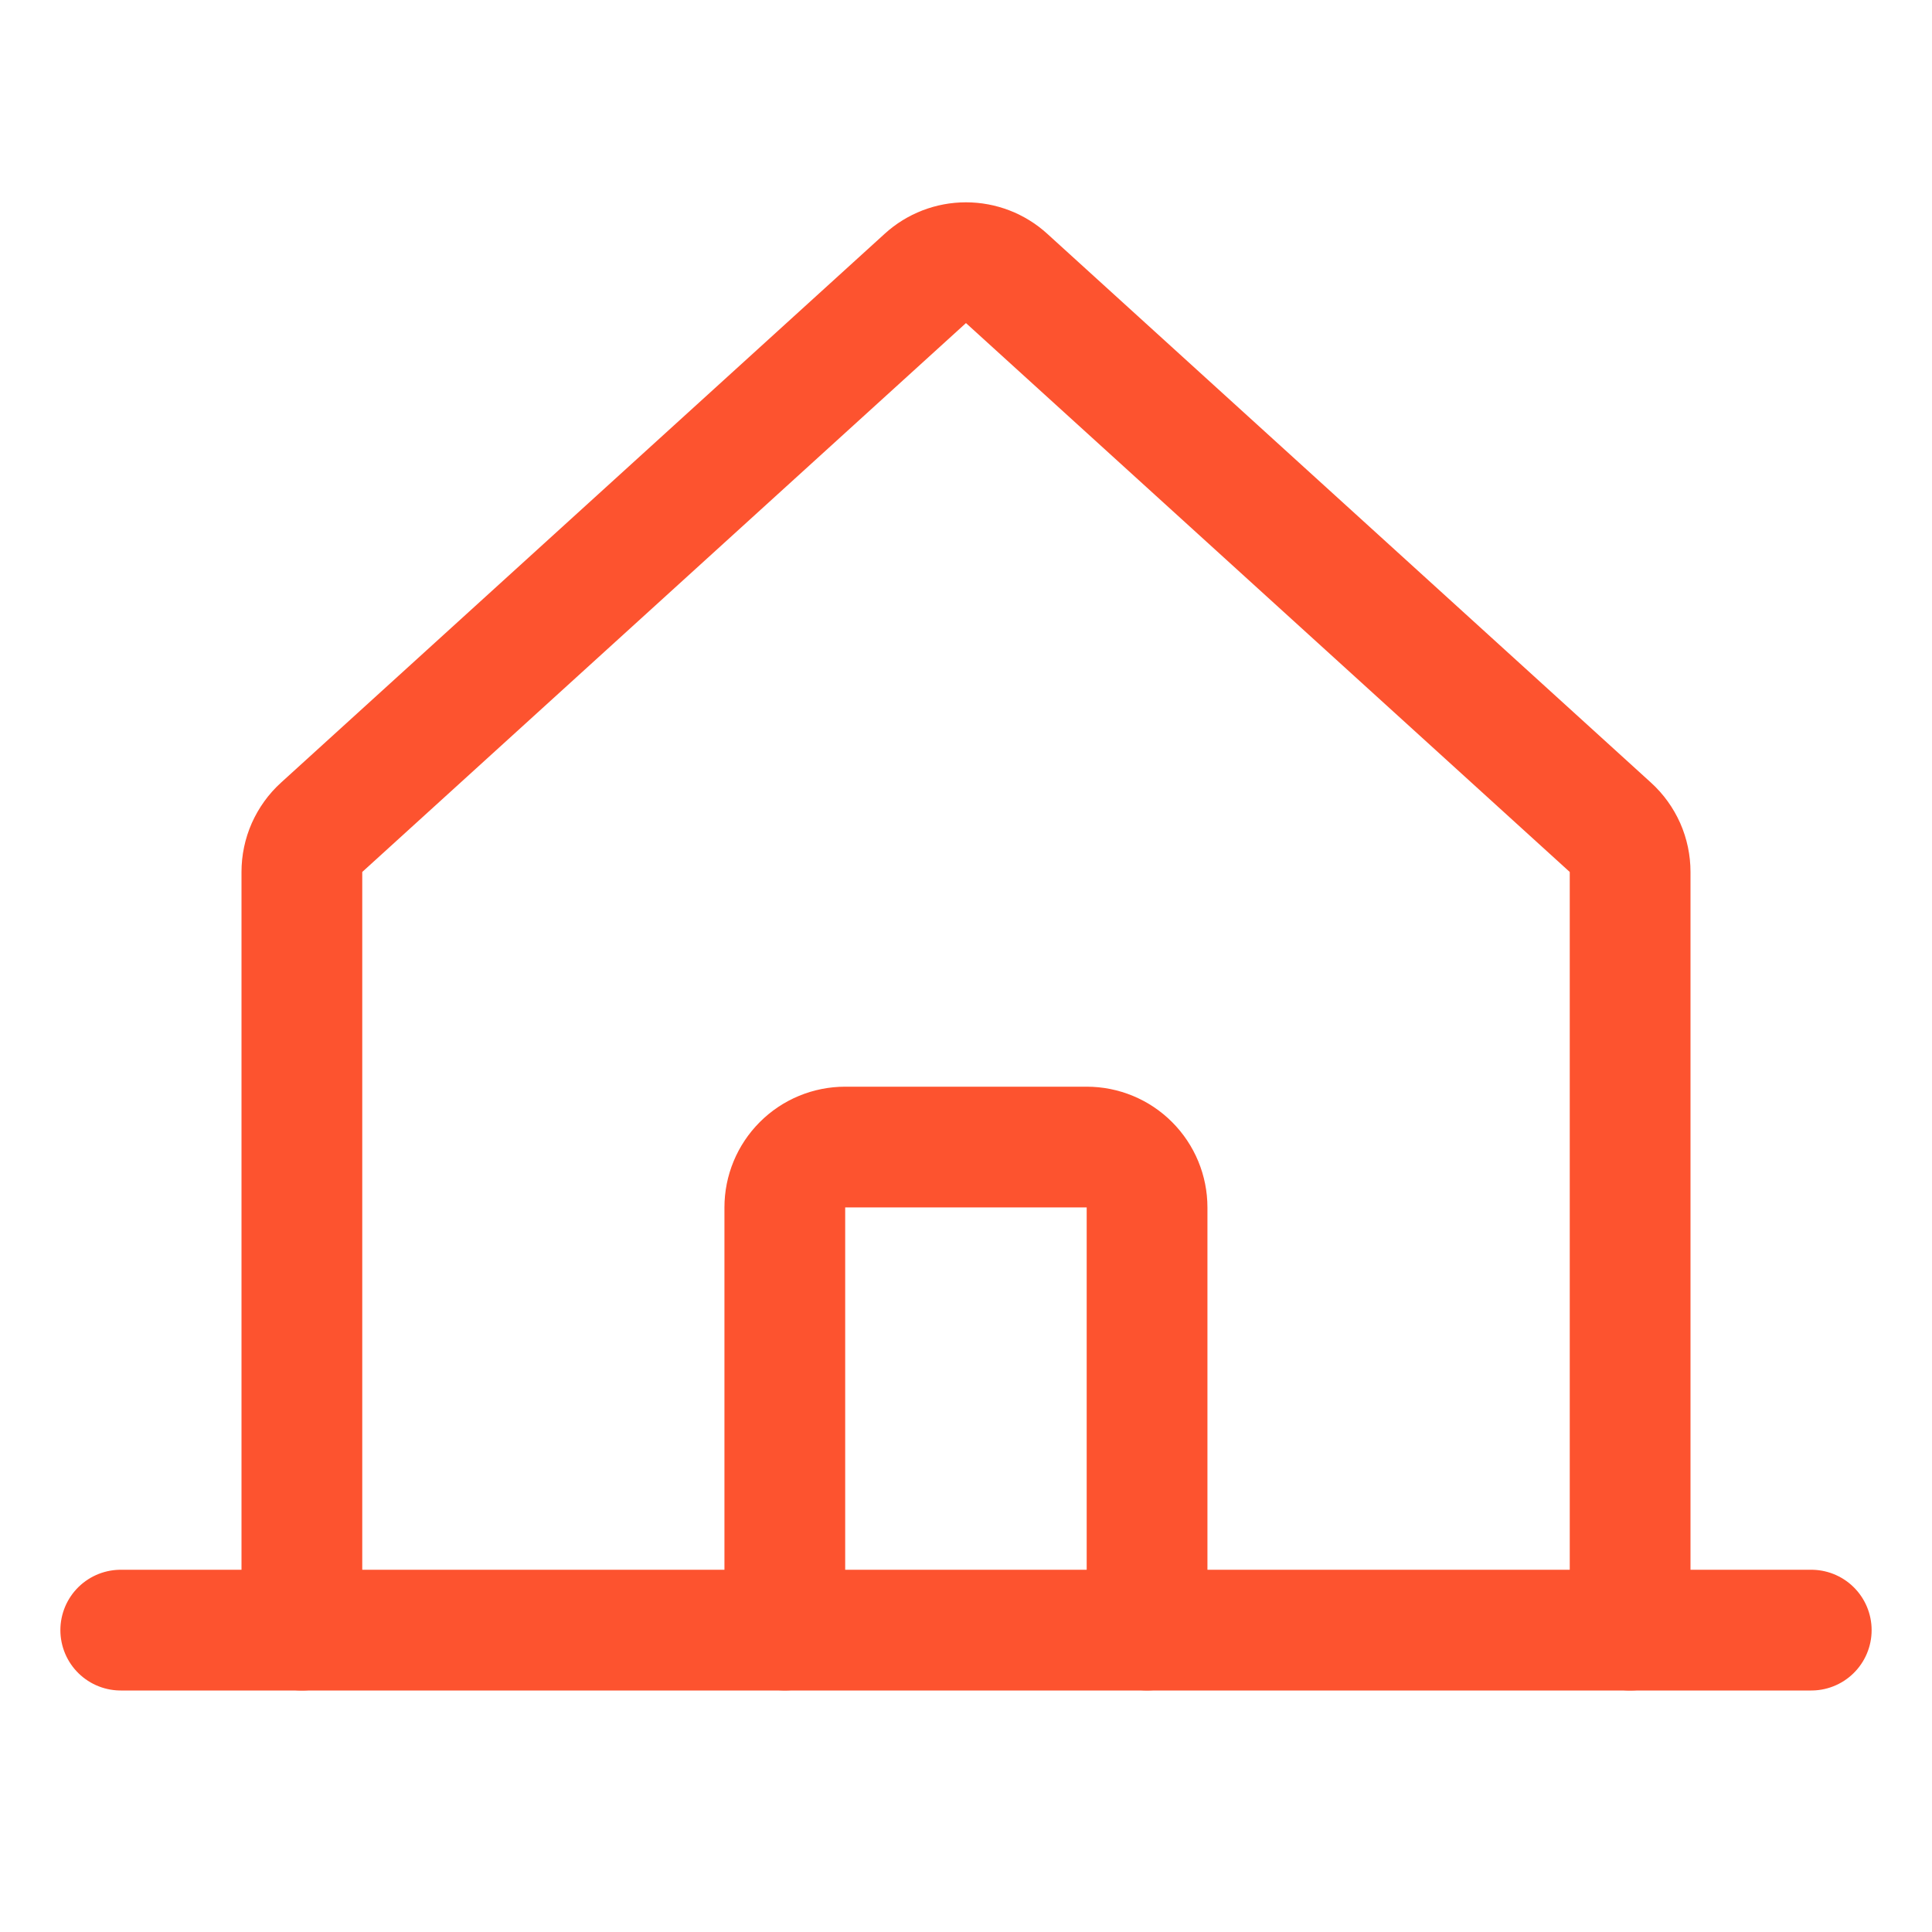
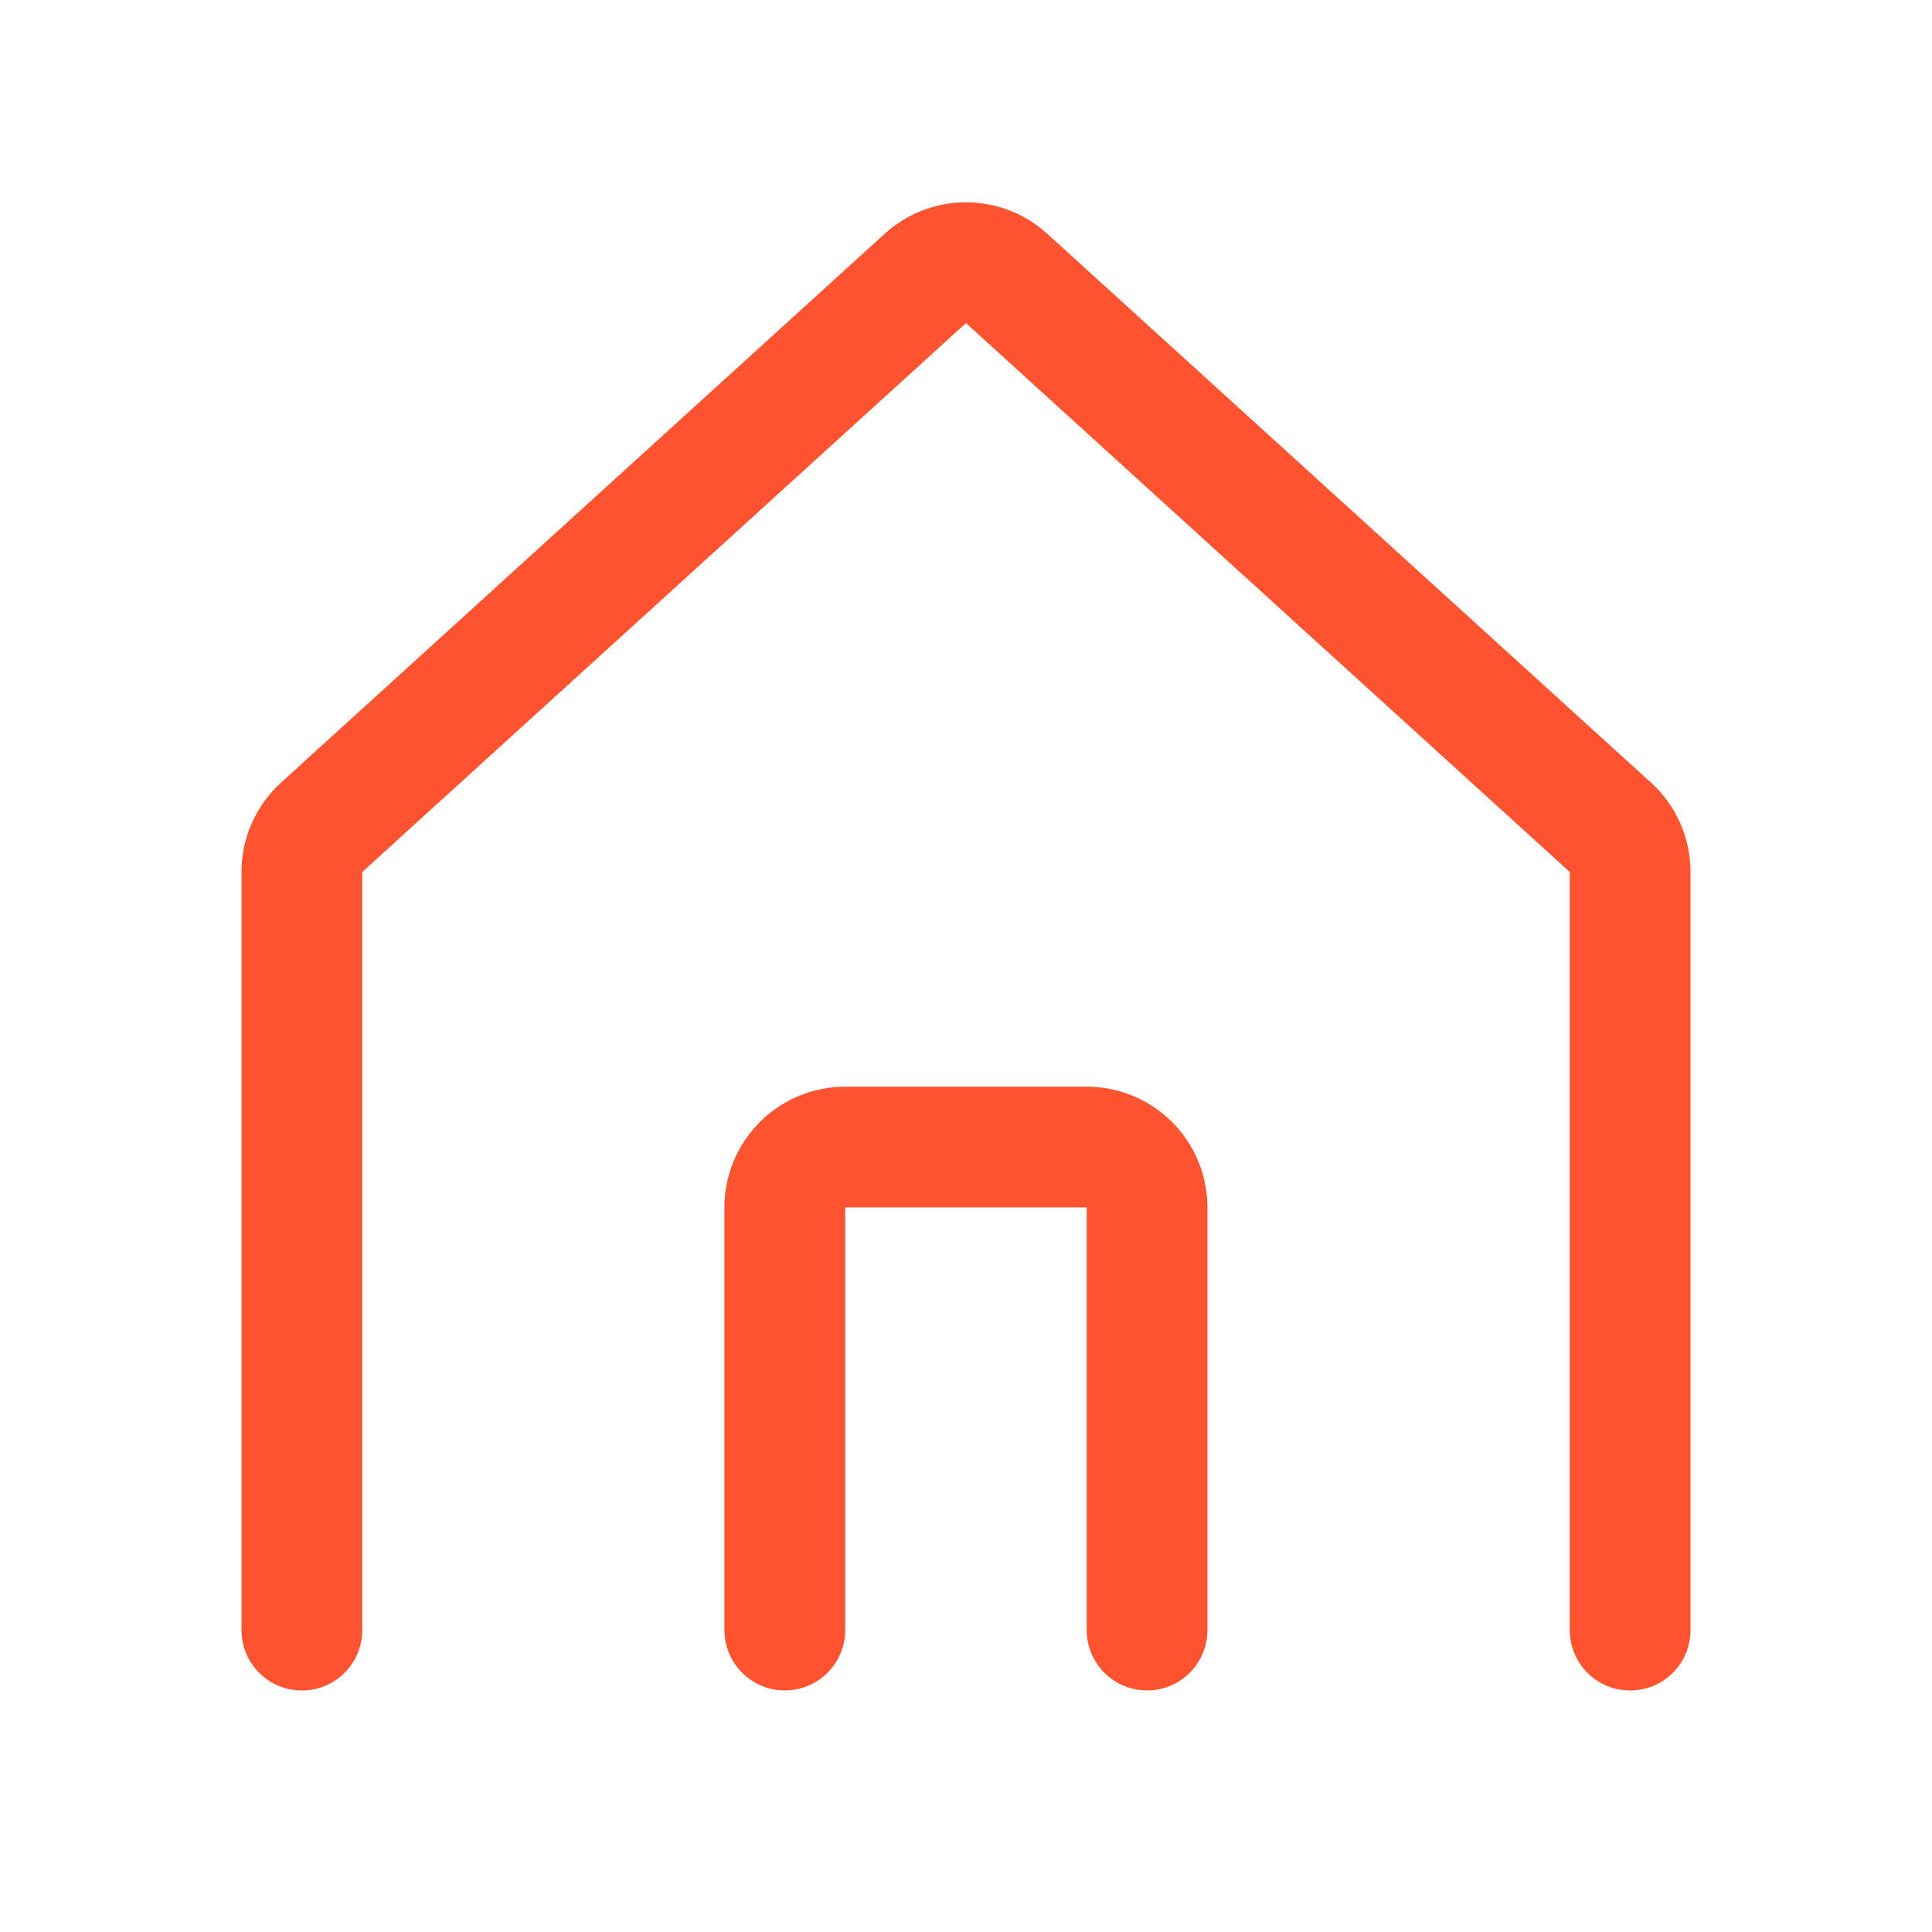
<svg xmlns="http://www.w3.org/2000/svg" width="32" height="32" viewBox="0 0 32 32" fill="none">
  <g id="HouseLine">
    <g id="HouseLine_2">
      <path id="Vector" d="M27 27V14.443C27 14.303 26.971 14.165 26.915 14.038C26.858 13.911 26.776 13.796 26.673 13.703L16.672 4.611C16.488 4.443 16.248 4.351 15.999 4.351C15.751 4.351 15.511 4.443 15.327 4.611L5.327 13.703C5.224 13.796 5.142 13.911 5.085 14.038C5.029 14.165 5 14.303 5 14.442V27" stroke="#FD532F" stroke-width="2" stroke-linecap="round" stroke-linejoin="round" />
-       <path id="Vector_2" d="M2 27H30" stroke="#FD532F" stroke-width="2" stroke-linecap="round" stroke-linejoin="round" />
      <path id="Vector_3" d="M18.999 26.999V19.999C18.999 19.734 18.894 19.48 18.706 19.292C18.519 19.104 18.264 18.999 17.999 18.999H13.999C13.734 18.999 13.479 19.104 13.292 19.292C13.104 19.48 12.999 19.734 12.999 19.999V26.999" stroke="#FD532F" stroke-width="2" stroke-linecap="round" stroke-linejoin="round" />
    </g>
  </g>
</svg>